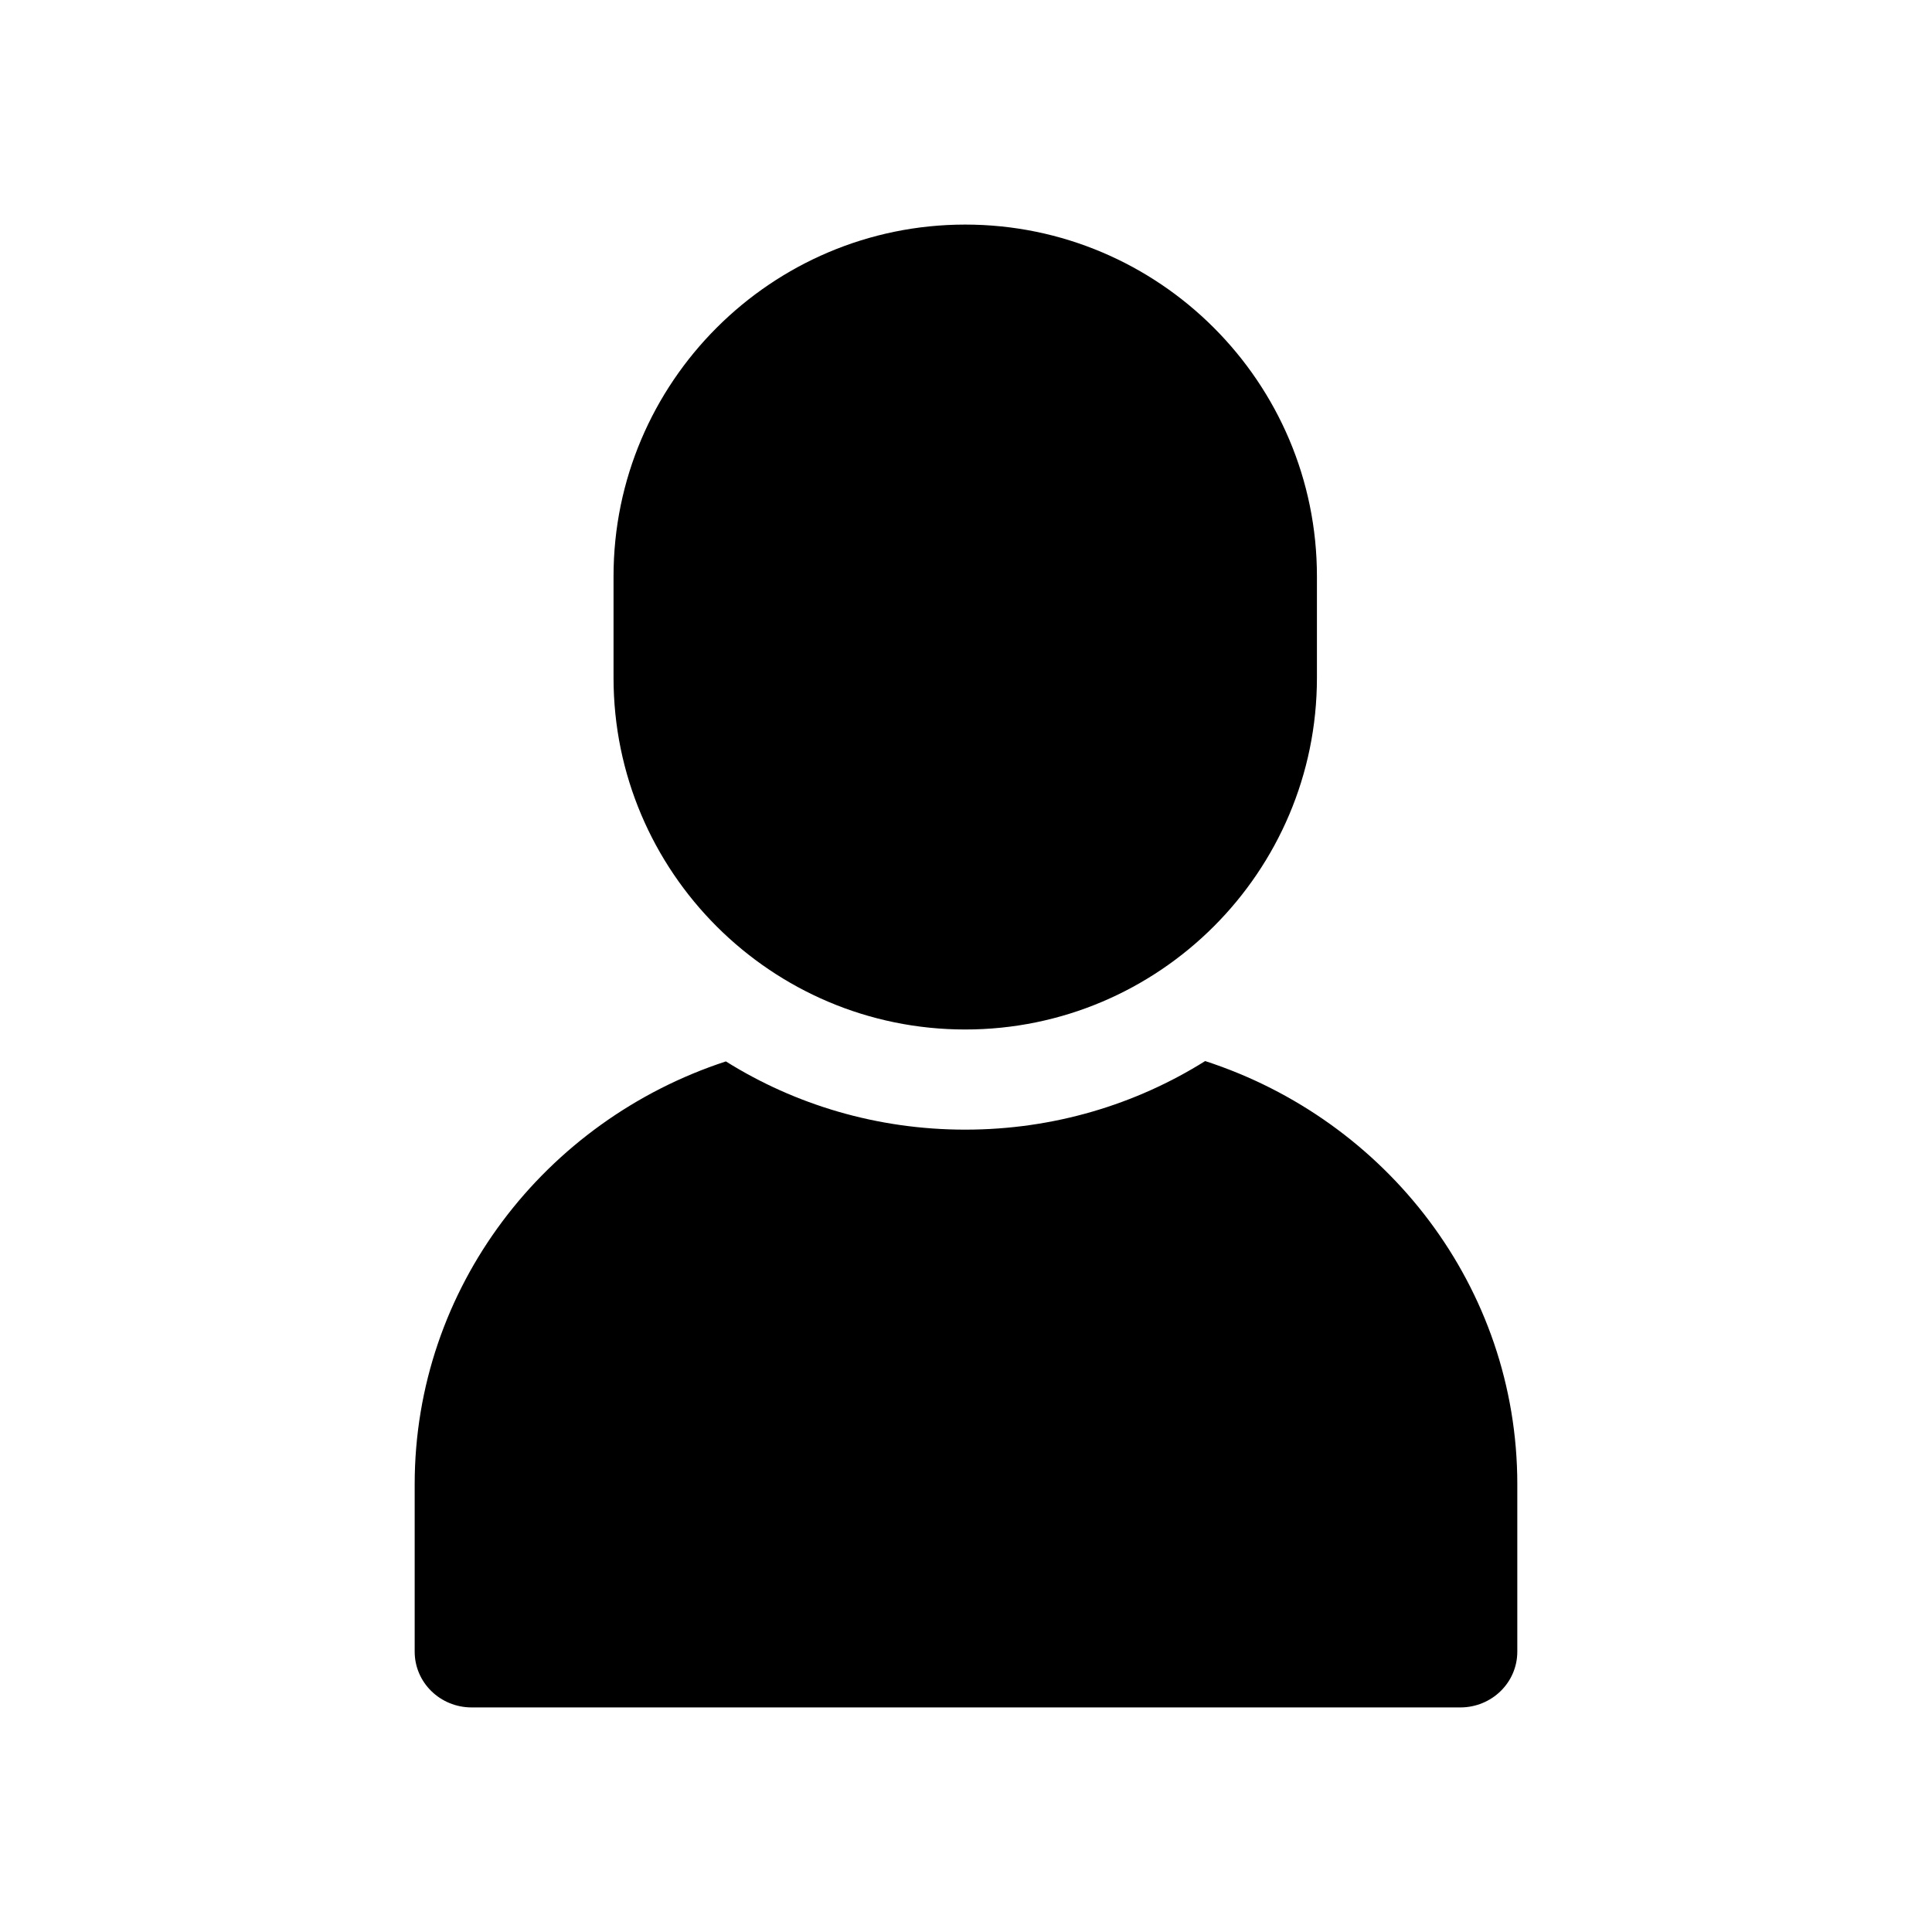
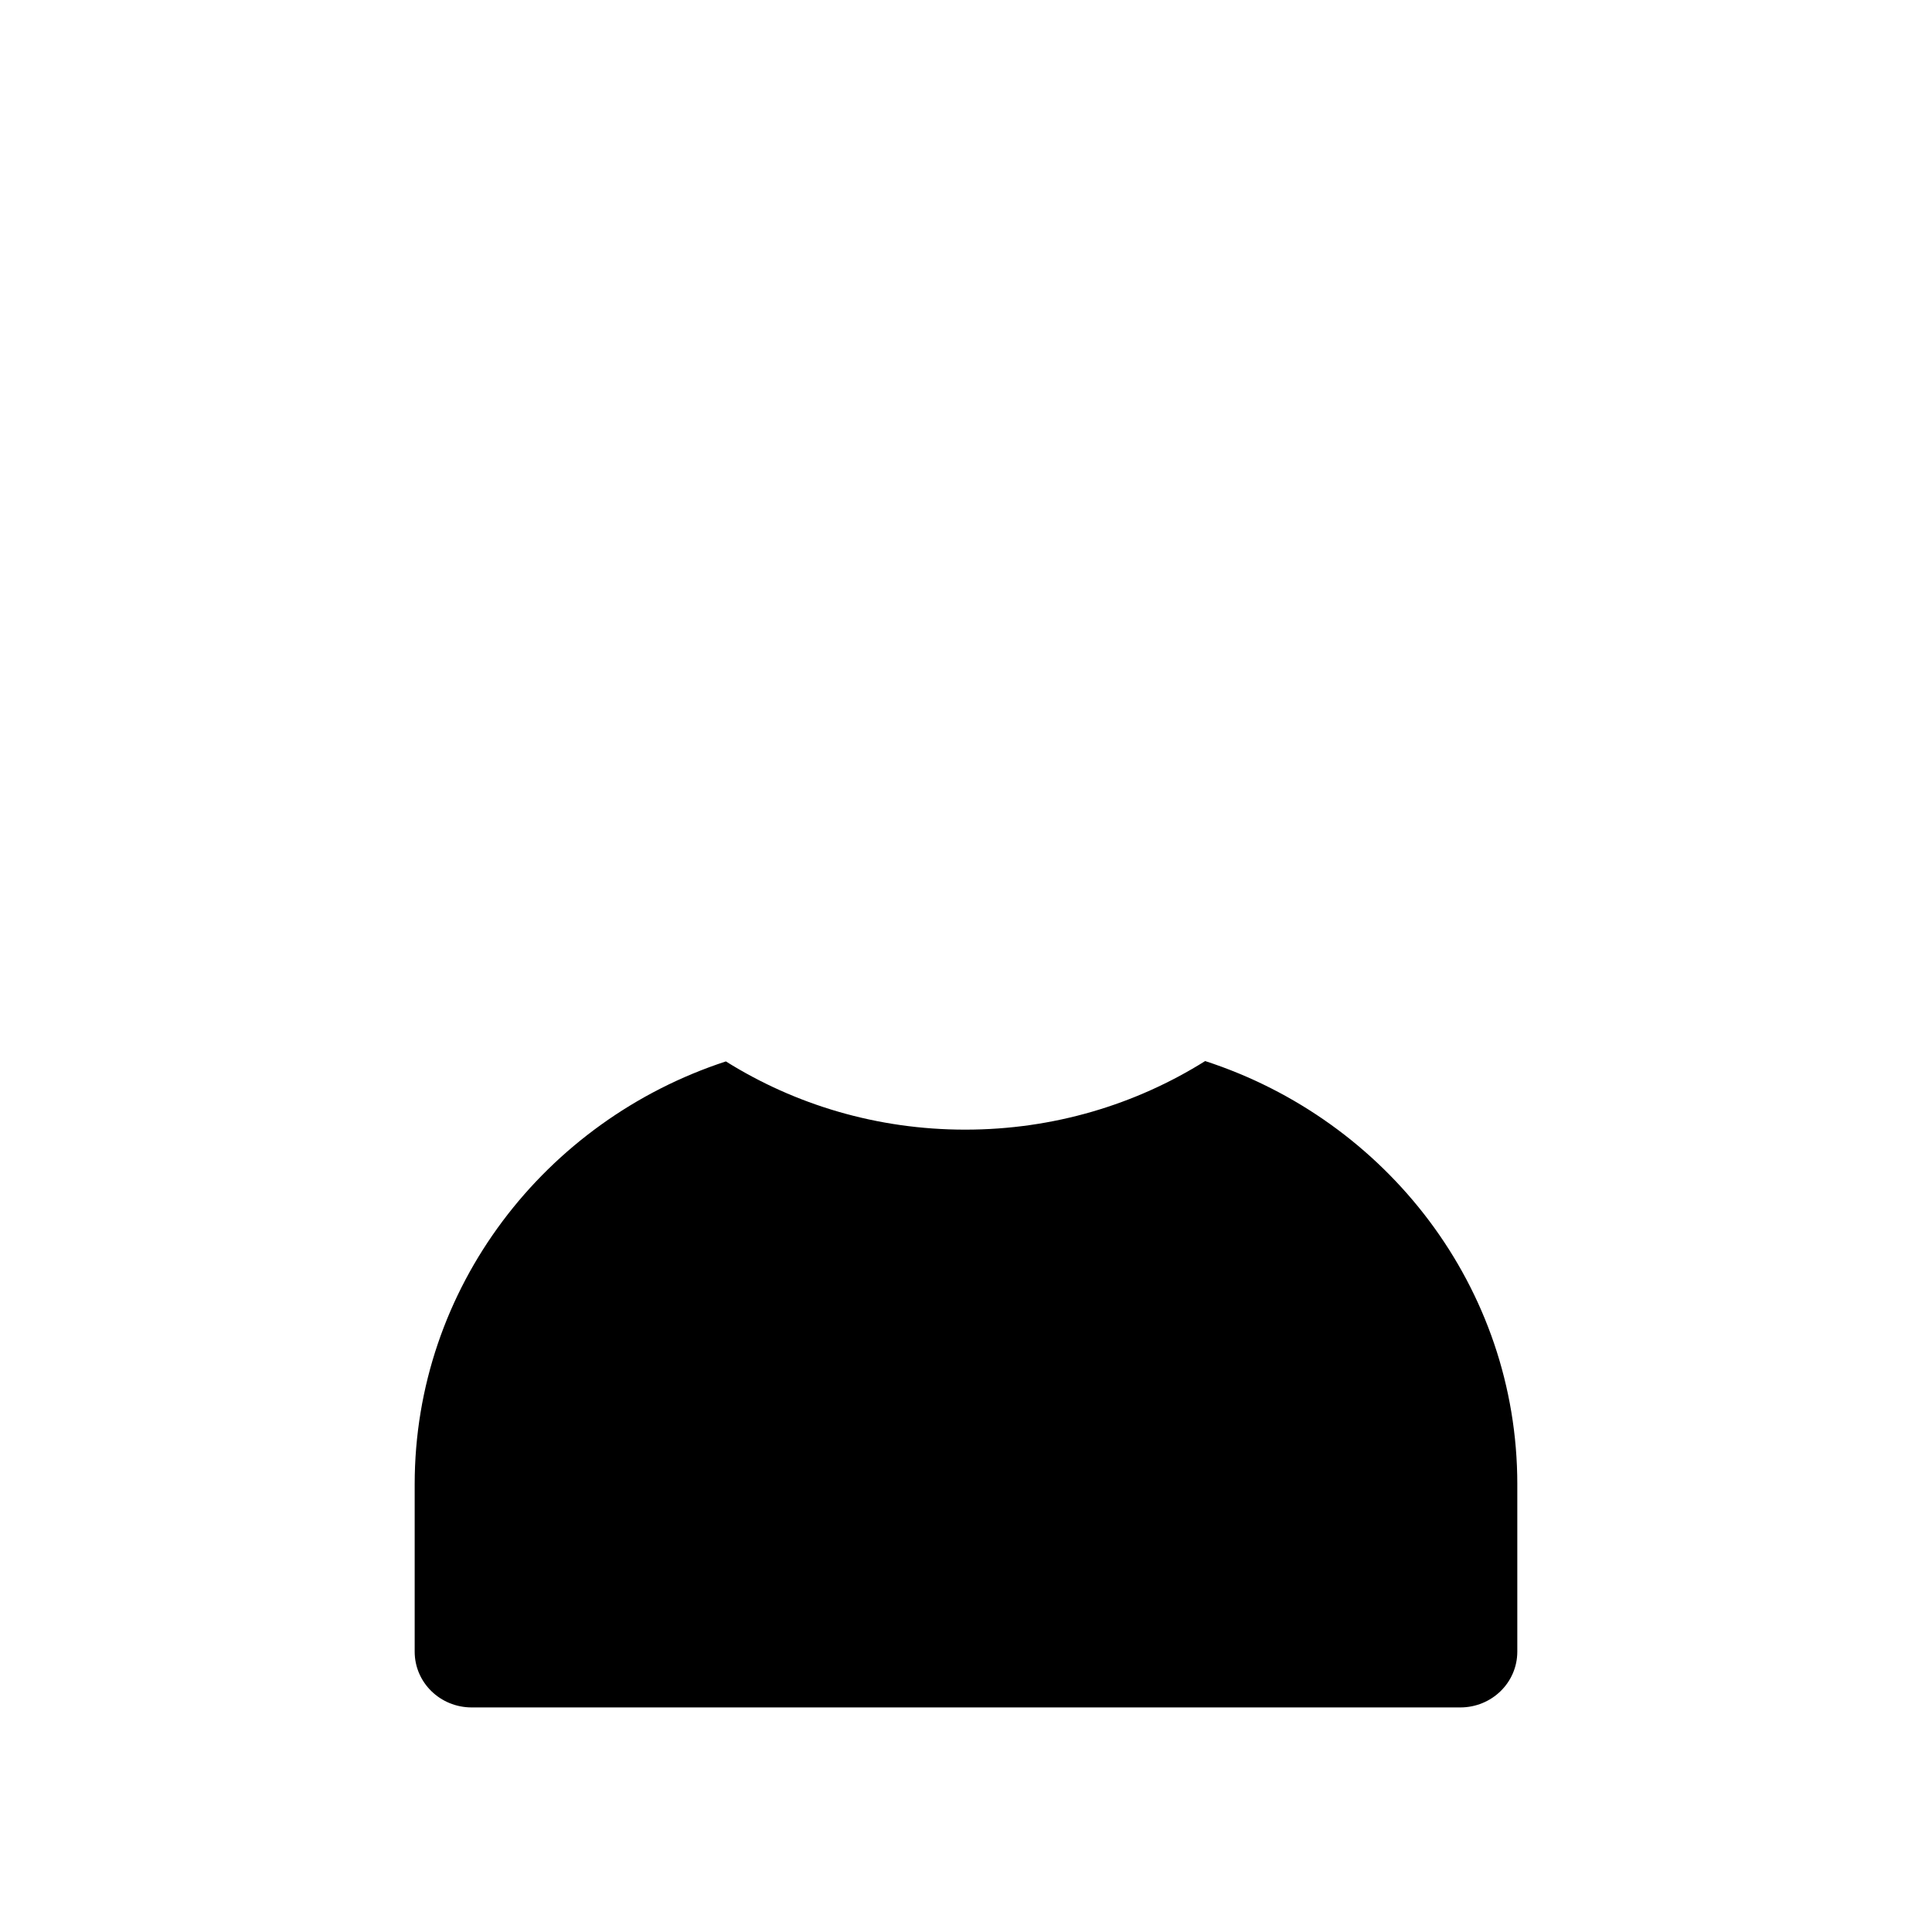
<svg xmlns="http://www.w3.org/2000/svg" fill="#000000" width="800px" height="800px" version="1.1" viewBox="144 144 512 512">
  <g>
    <path d="m546.1 537.37v44.34c0 8.176-6.75 14.777-15.113 14.777h-261.98c-8.363 0-15.113-6.602-15.113-14.781v-44.34c0-52.125 34.562-96.414 82.473-112.08 18.34 11.477 40.102 18.082 63.43 18.082 23.375 0 45.191-6.648 63.582-18.176 48.062 15.617 82.723 59.949 82.723 112.18z" />
-     <path d="m493 296.72v26.902c0 51.438-41.816 93.203-93.203 93.203s-93.203-41.766-93.203-93.203v-26.902c0-51.387 41.816-93.203 93.203-93.203 51.391-0.004 93.203 41.812 93.203 93.203z" />
  </g>
</svg>